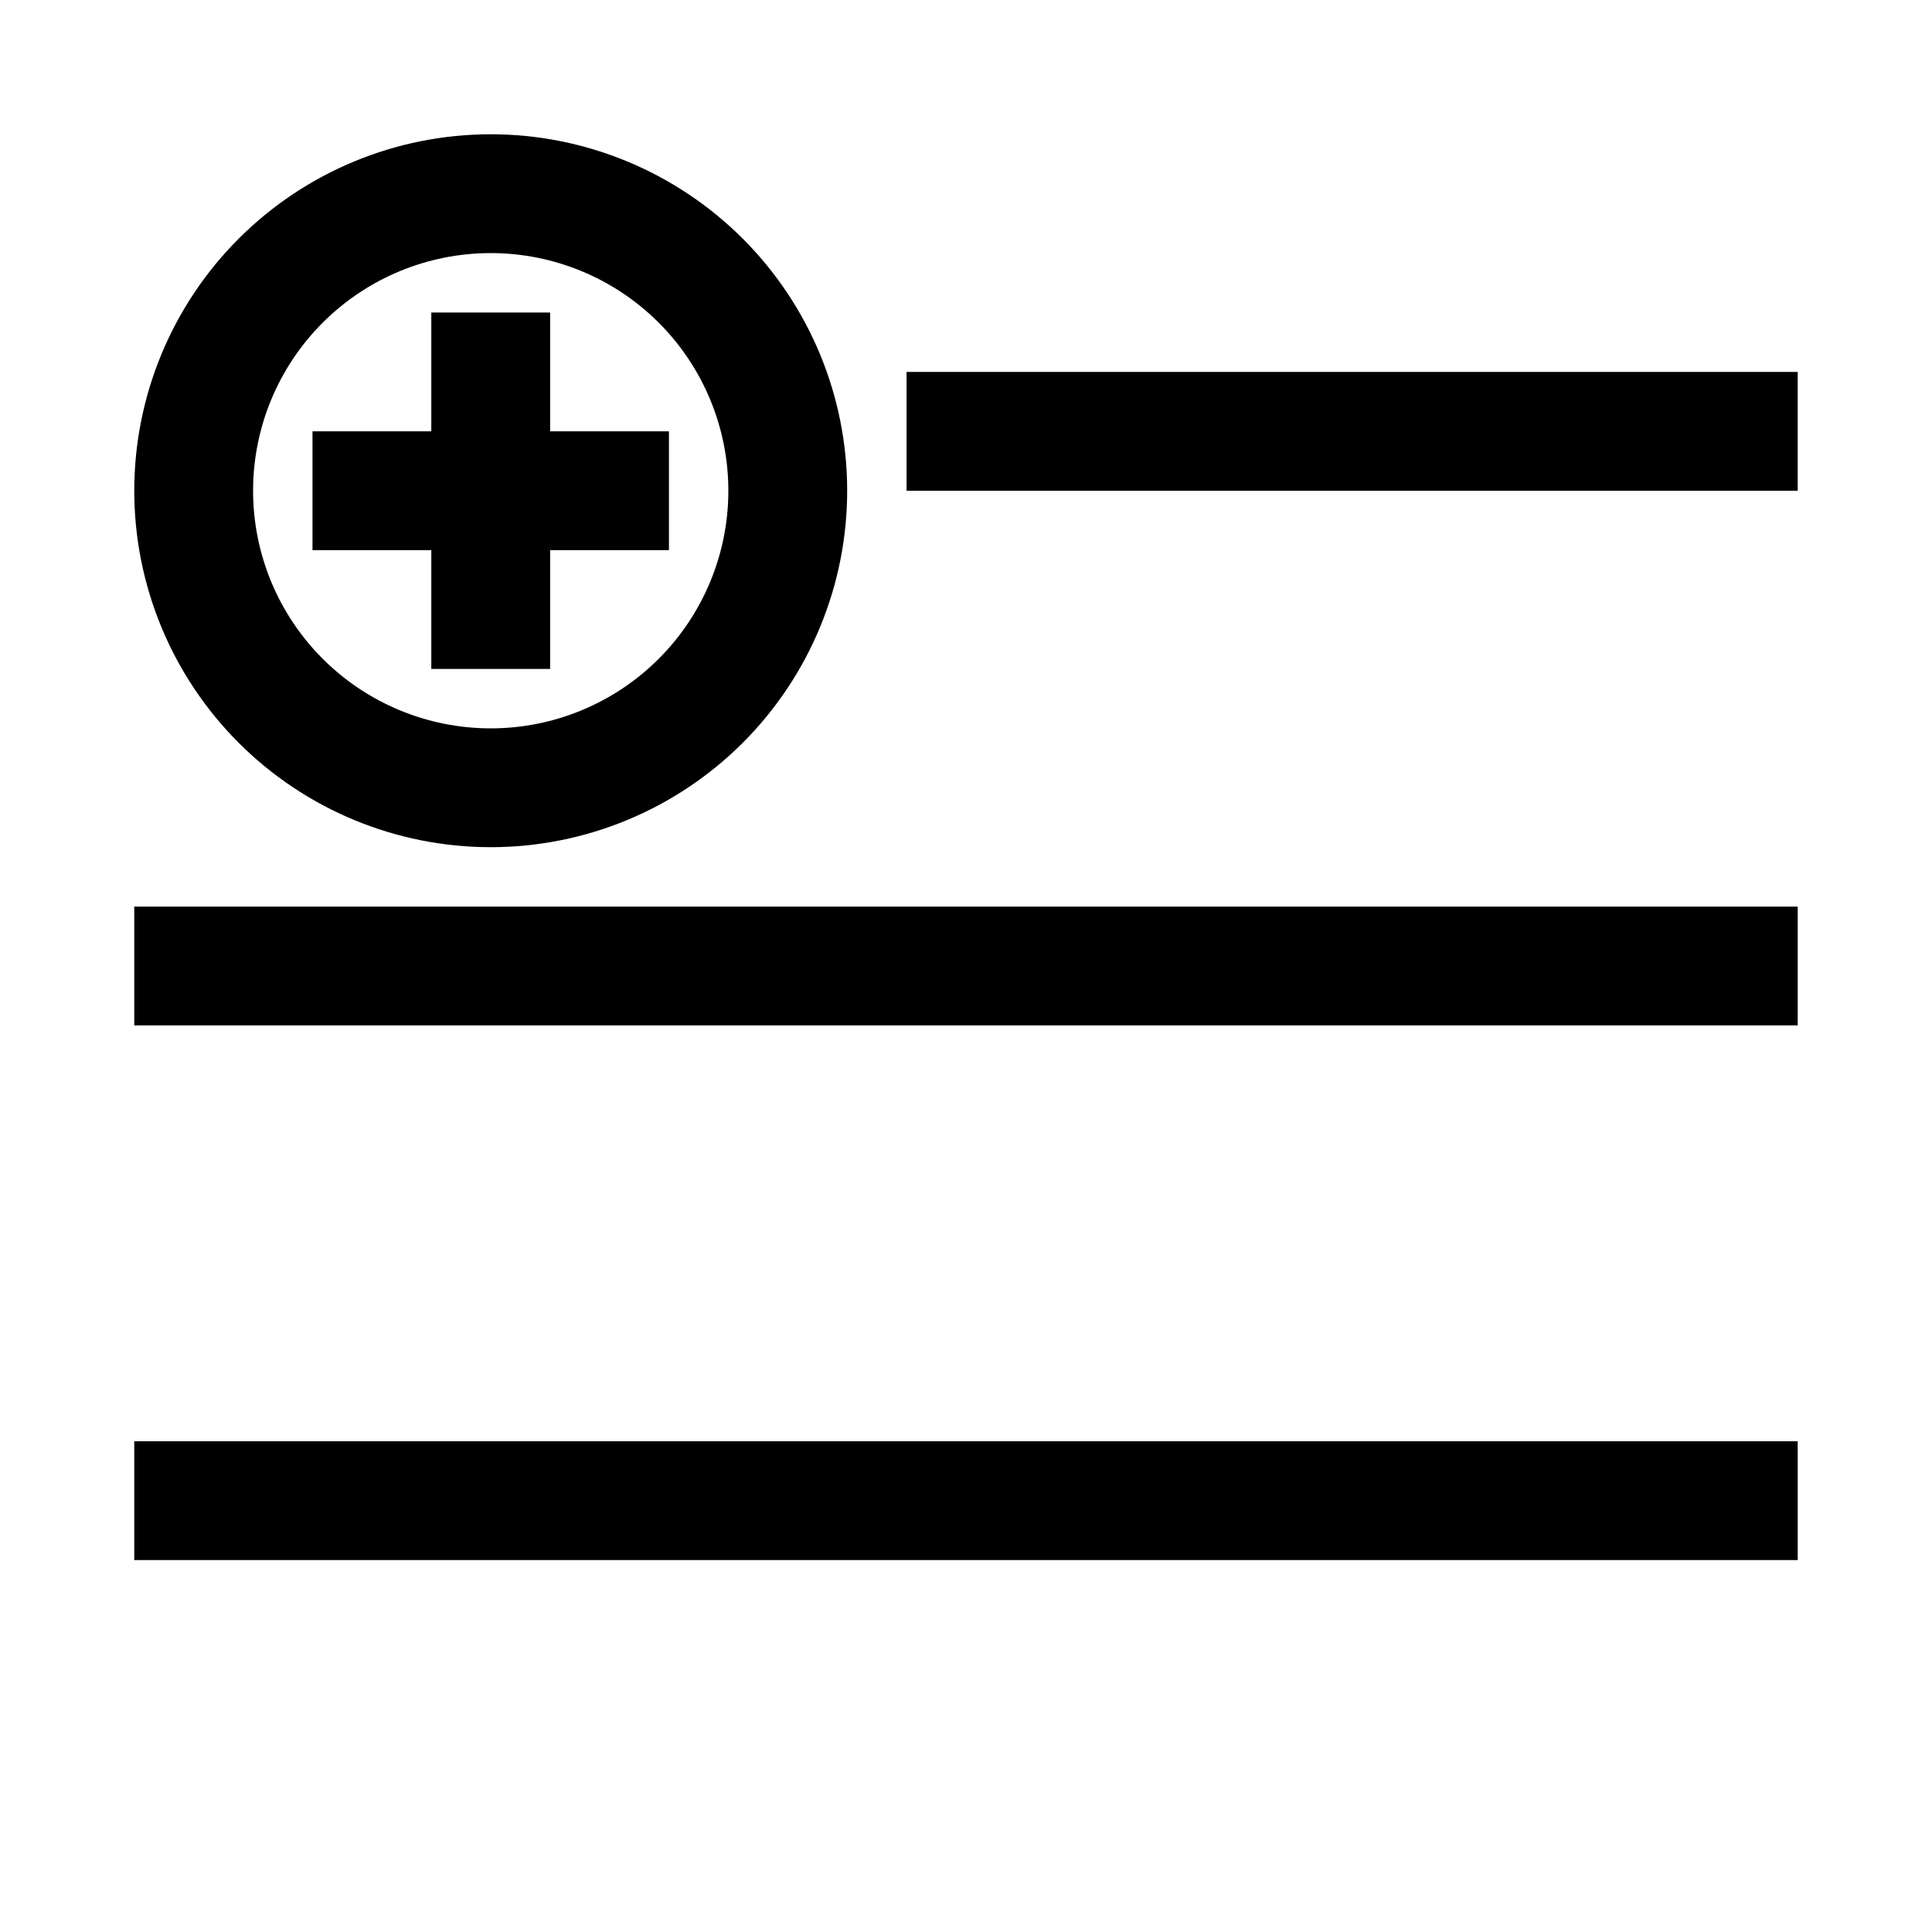
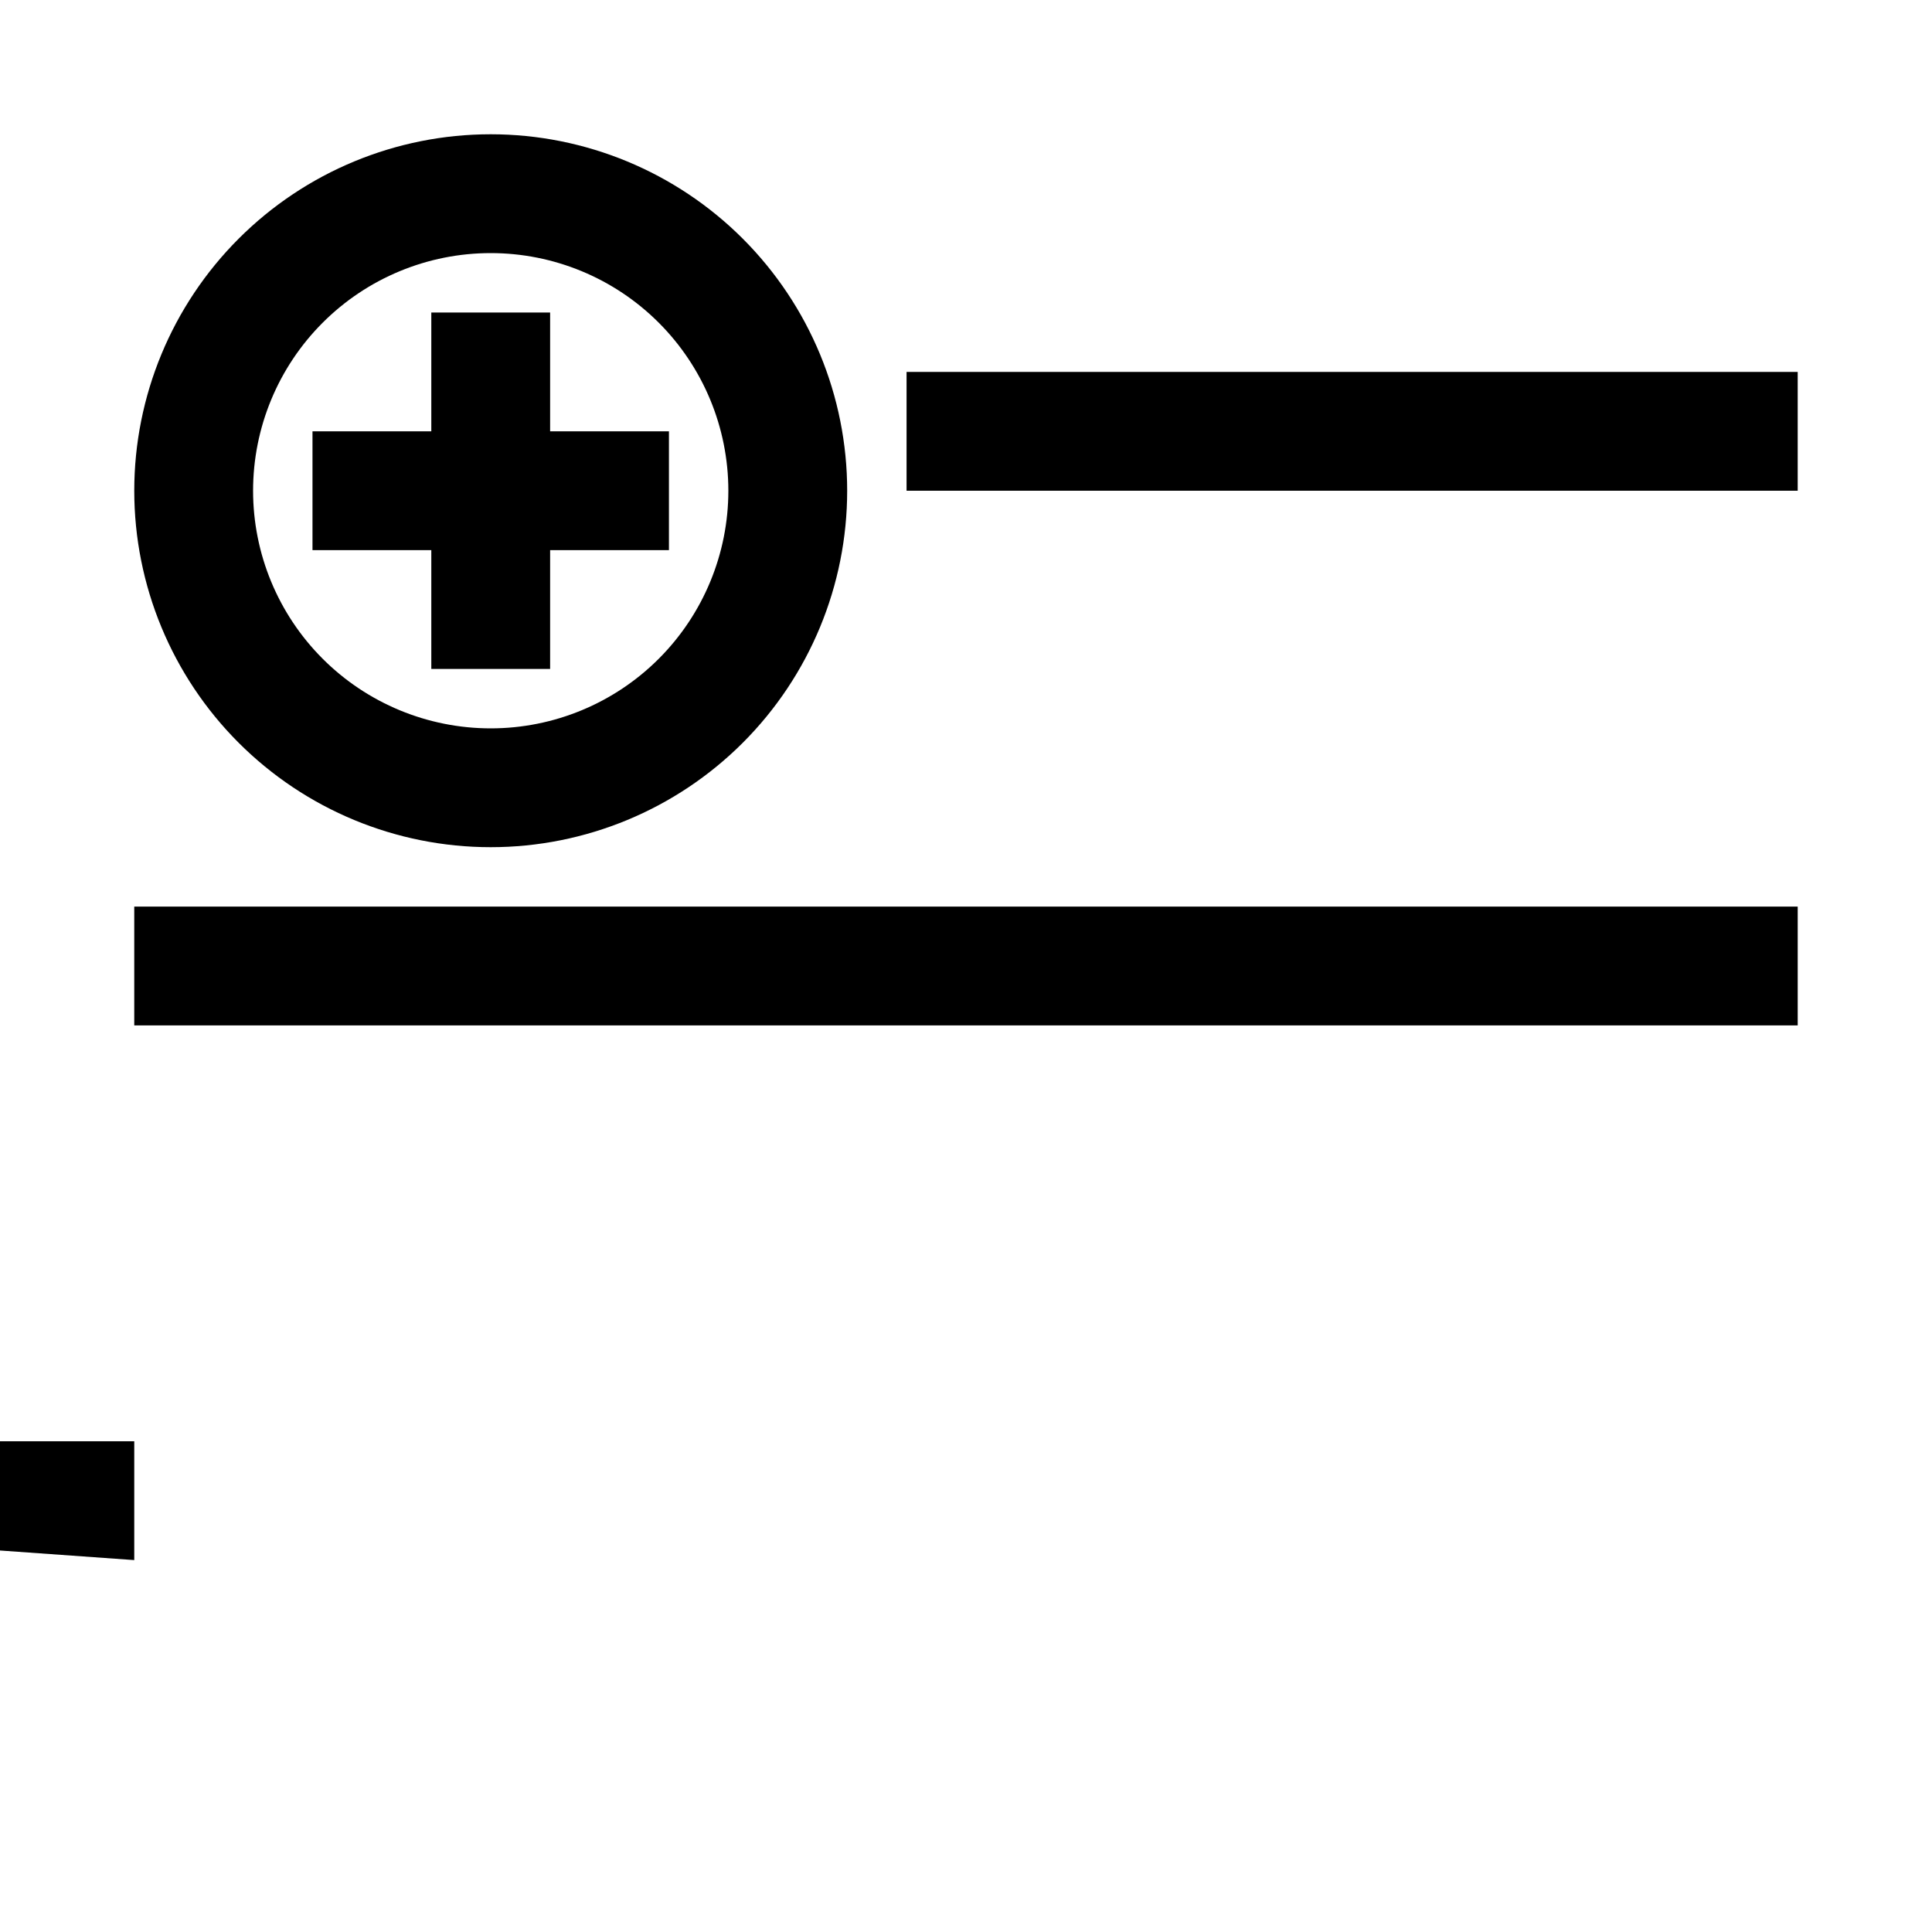
<svg xmlns="http://www.w3.org/2000/svg" fill="#000000" width="800px" height="800px" version="1.1" viewBox="144 144 512 512">
-   <path d="m258.3 289.79h-31.488v-31.488h31.488v-31.488h31.488v31.488h31.488v31.488h-31.488v31.488h-31.488zm-78.719-15.742c0-25.055 9.953-49.082 27.668-66.797s41.742-27.668 66.797-27.668 49.082 9.953 66.797 27.668 27.668 41.742 27.668 66.797-9.953 49.082-27.668 66.797-41.742 27.668-66.797 27.668-49.082-9.953-66.797-27.668-27.668-41.742-27.668-66.797zm31.488 0c0 16.703 6.633 32.719 18.445 44.531 11.809 11.809 27.828 18.445 44.531 18.445s32.719-6.637 44.531-18.445c11.809-11.812 18.445-27.828 18.445-44.531s-6.637-32.723-18.445-44.531c-11.812-11.812-27.828-18.445-44.531-18.445s-32.723 6.633-44.531 18.445c-11.812 11.809-18.445 27.828-18.445 44.531zm173.18-31.488v31.488h236.16v-31.488zm-204.67 173.18h440.83v-31.488h-440.83zm0 141.7h440.83v-31.488h-440.83z" />
+   <path d="m258.3 289.79h-31.488v-31.488h31.488v-31.488h31.488v31.488h31.488v31.488h-31.488v31.488h-31.488zm-78.719-15.742c0-25.055 9.953-49.082 27.668-66.797s41.742-27.668 66.797-27.668 49.082 9.953 66.797 27.668 27.668 41.742 27.668 66.797-9.953 49.082-27.668 66.797-41.742 27.668-66.797 27.668-49.082-9.953-66.797-27.668-27.668-41.742-27.668-66.797zm31.488 0c0 16.703 6.633 32.719 18.445 44.531 11.809 11.809 27.828 18.445 44.531 18.445s32.719-6.637 44.531-18.445c11.809-11.812 18.445-27.828 18.445-44.531s-6.637-32.723-18.445-44.531c-11.812-11.812-27.828-18.445-44.531-18.445s-32.723 6.633-44.531 18.445c-11.812 11.809-18.445 27.828-18.445 44.531zm173.18-31.488v31.488h236.16v-31.488zm-204.67 173.18h440.83v-31.488h-440.83zm0 141.7v-31.488h-440.83z" />
</svg>